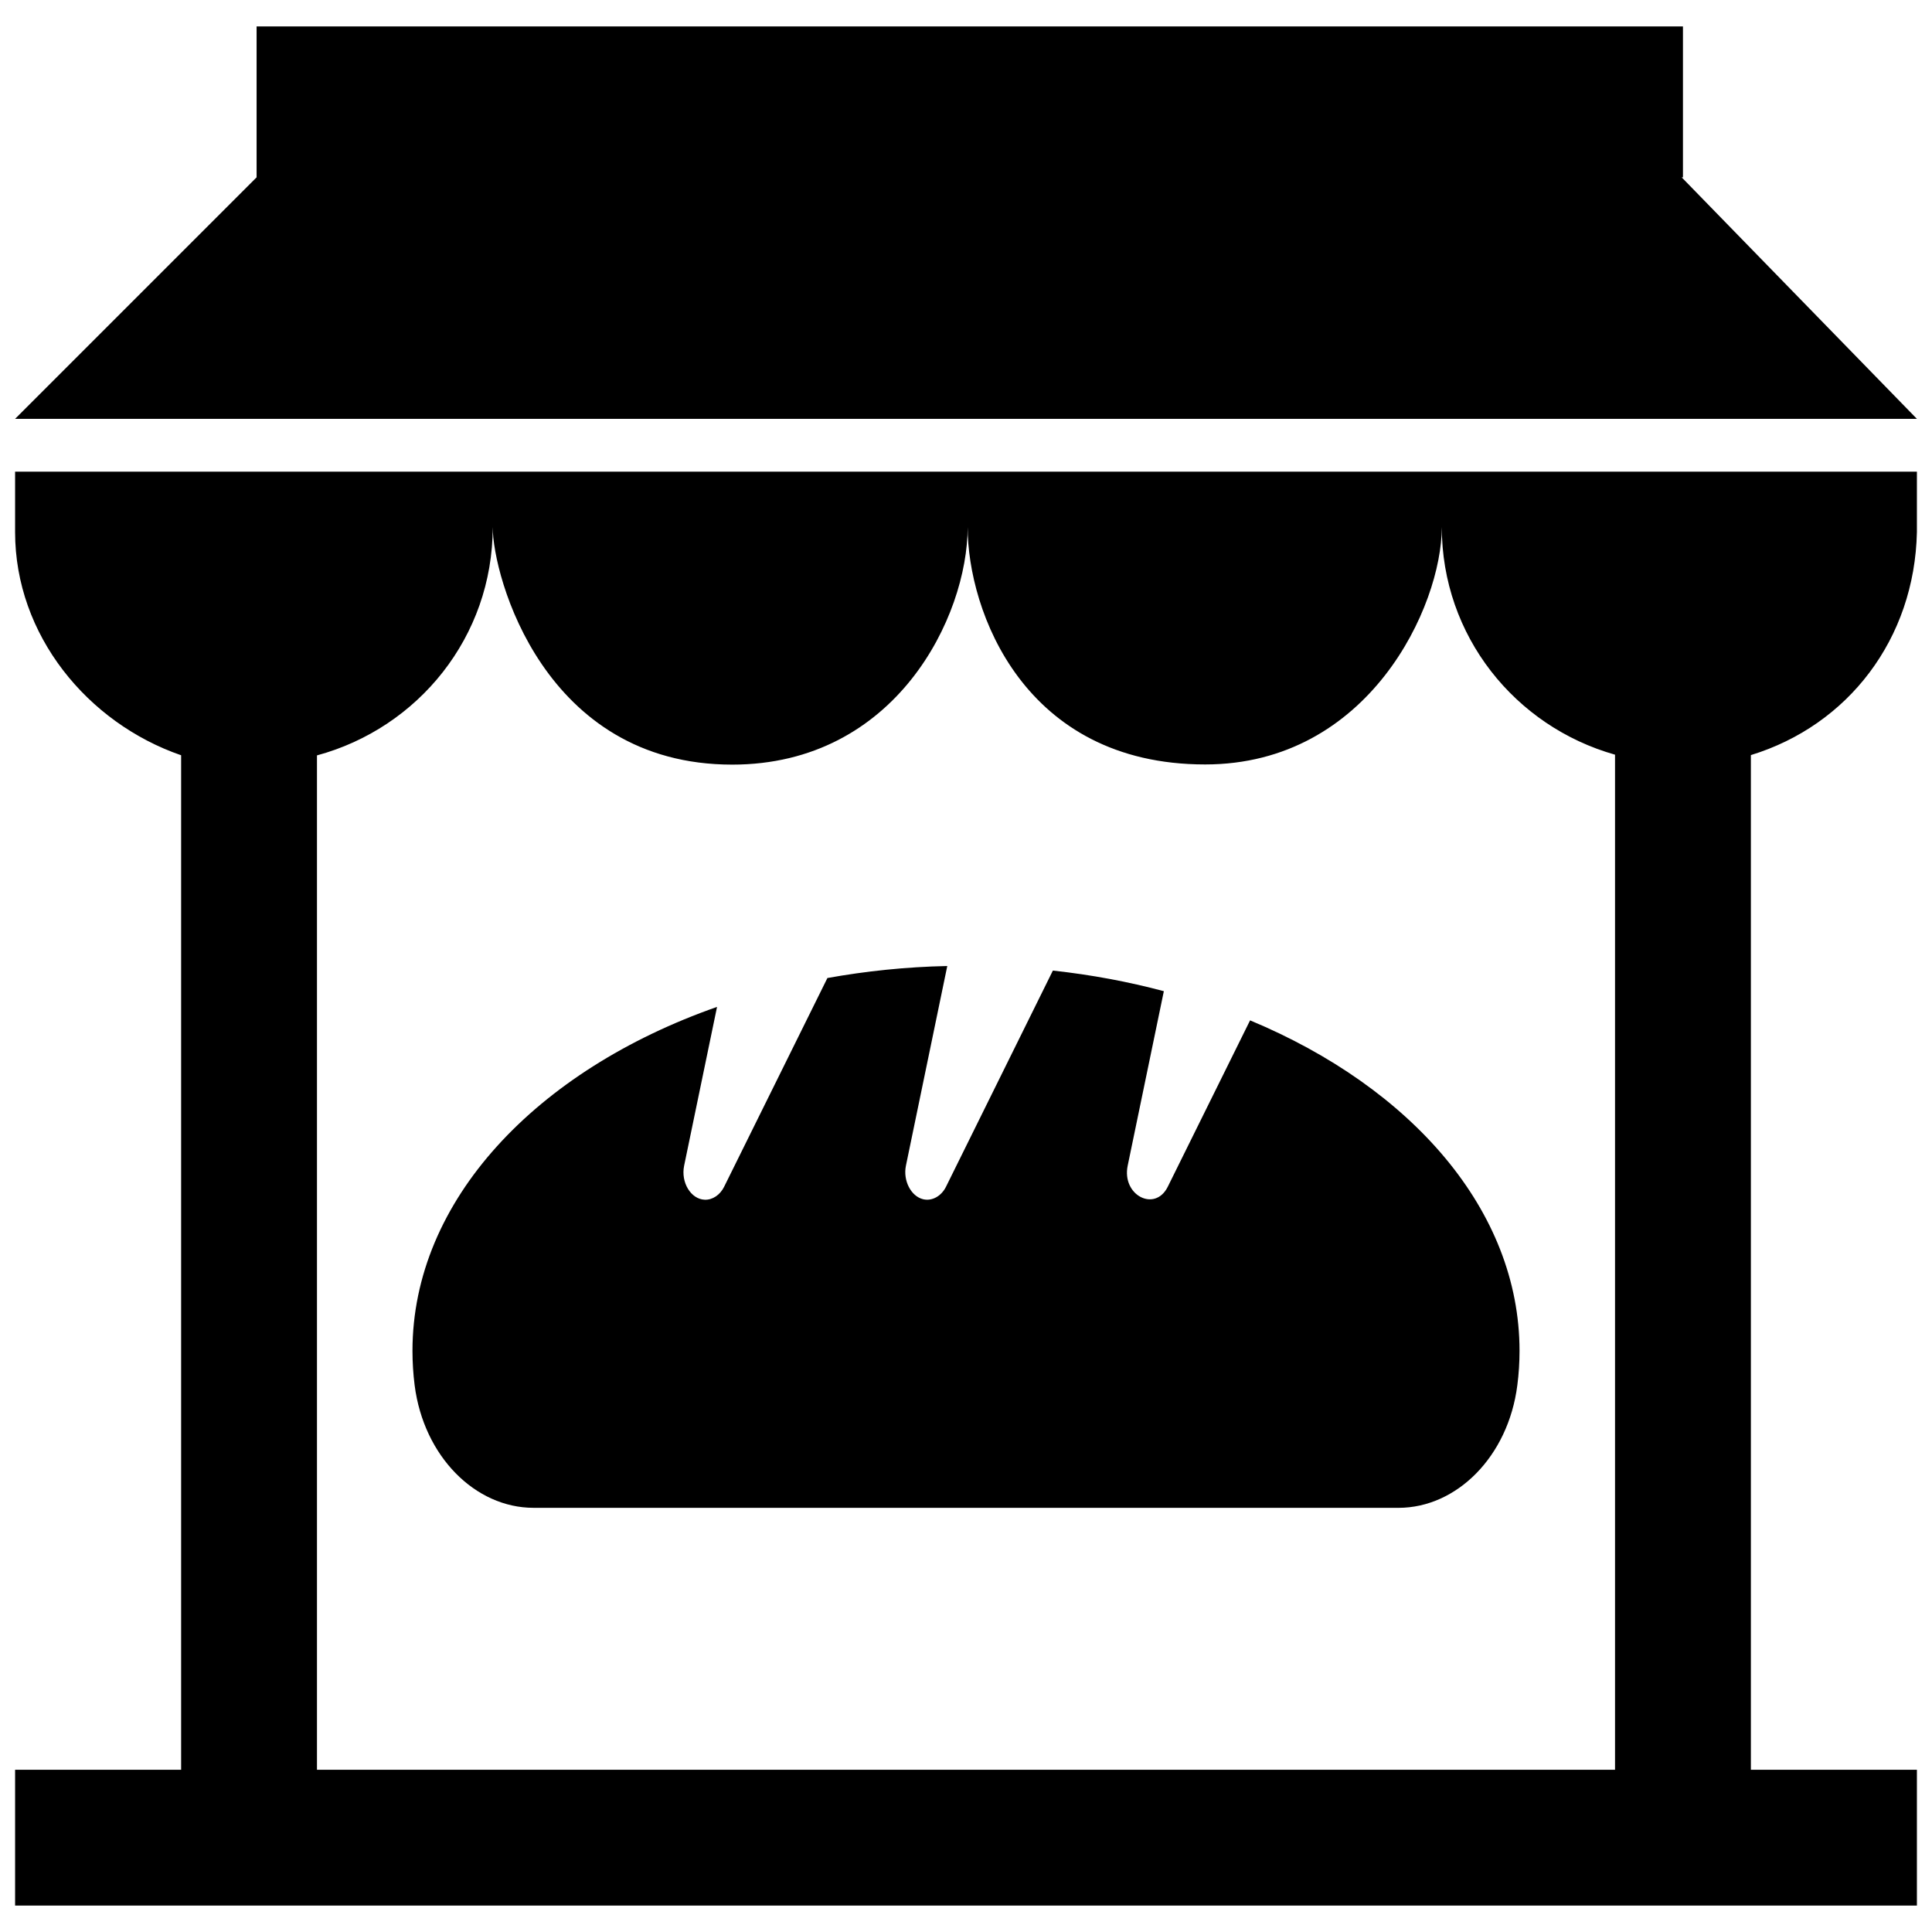
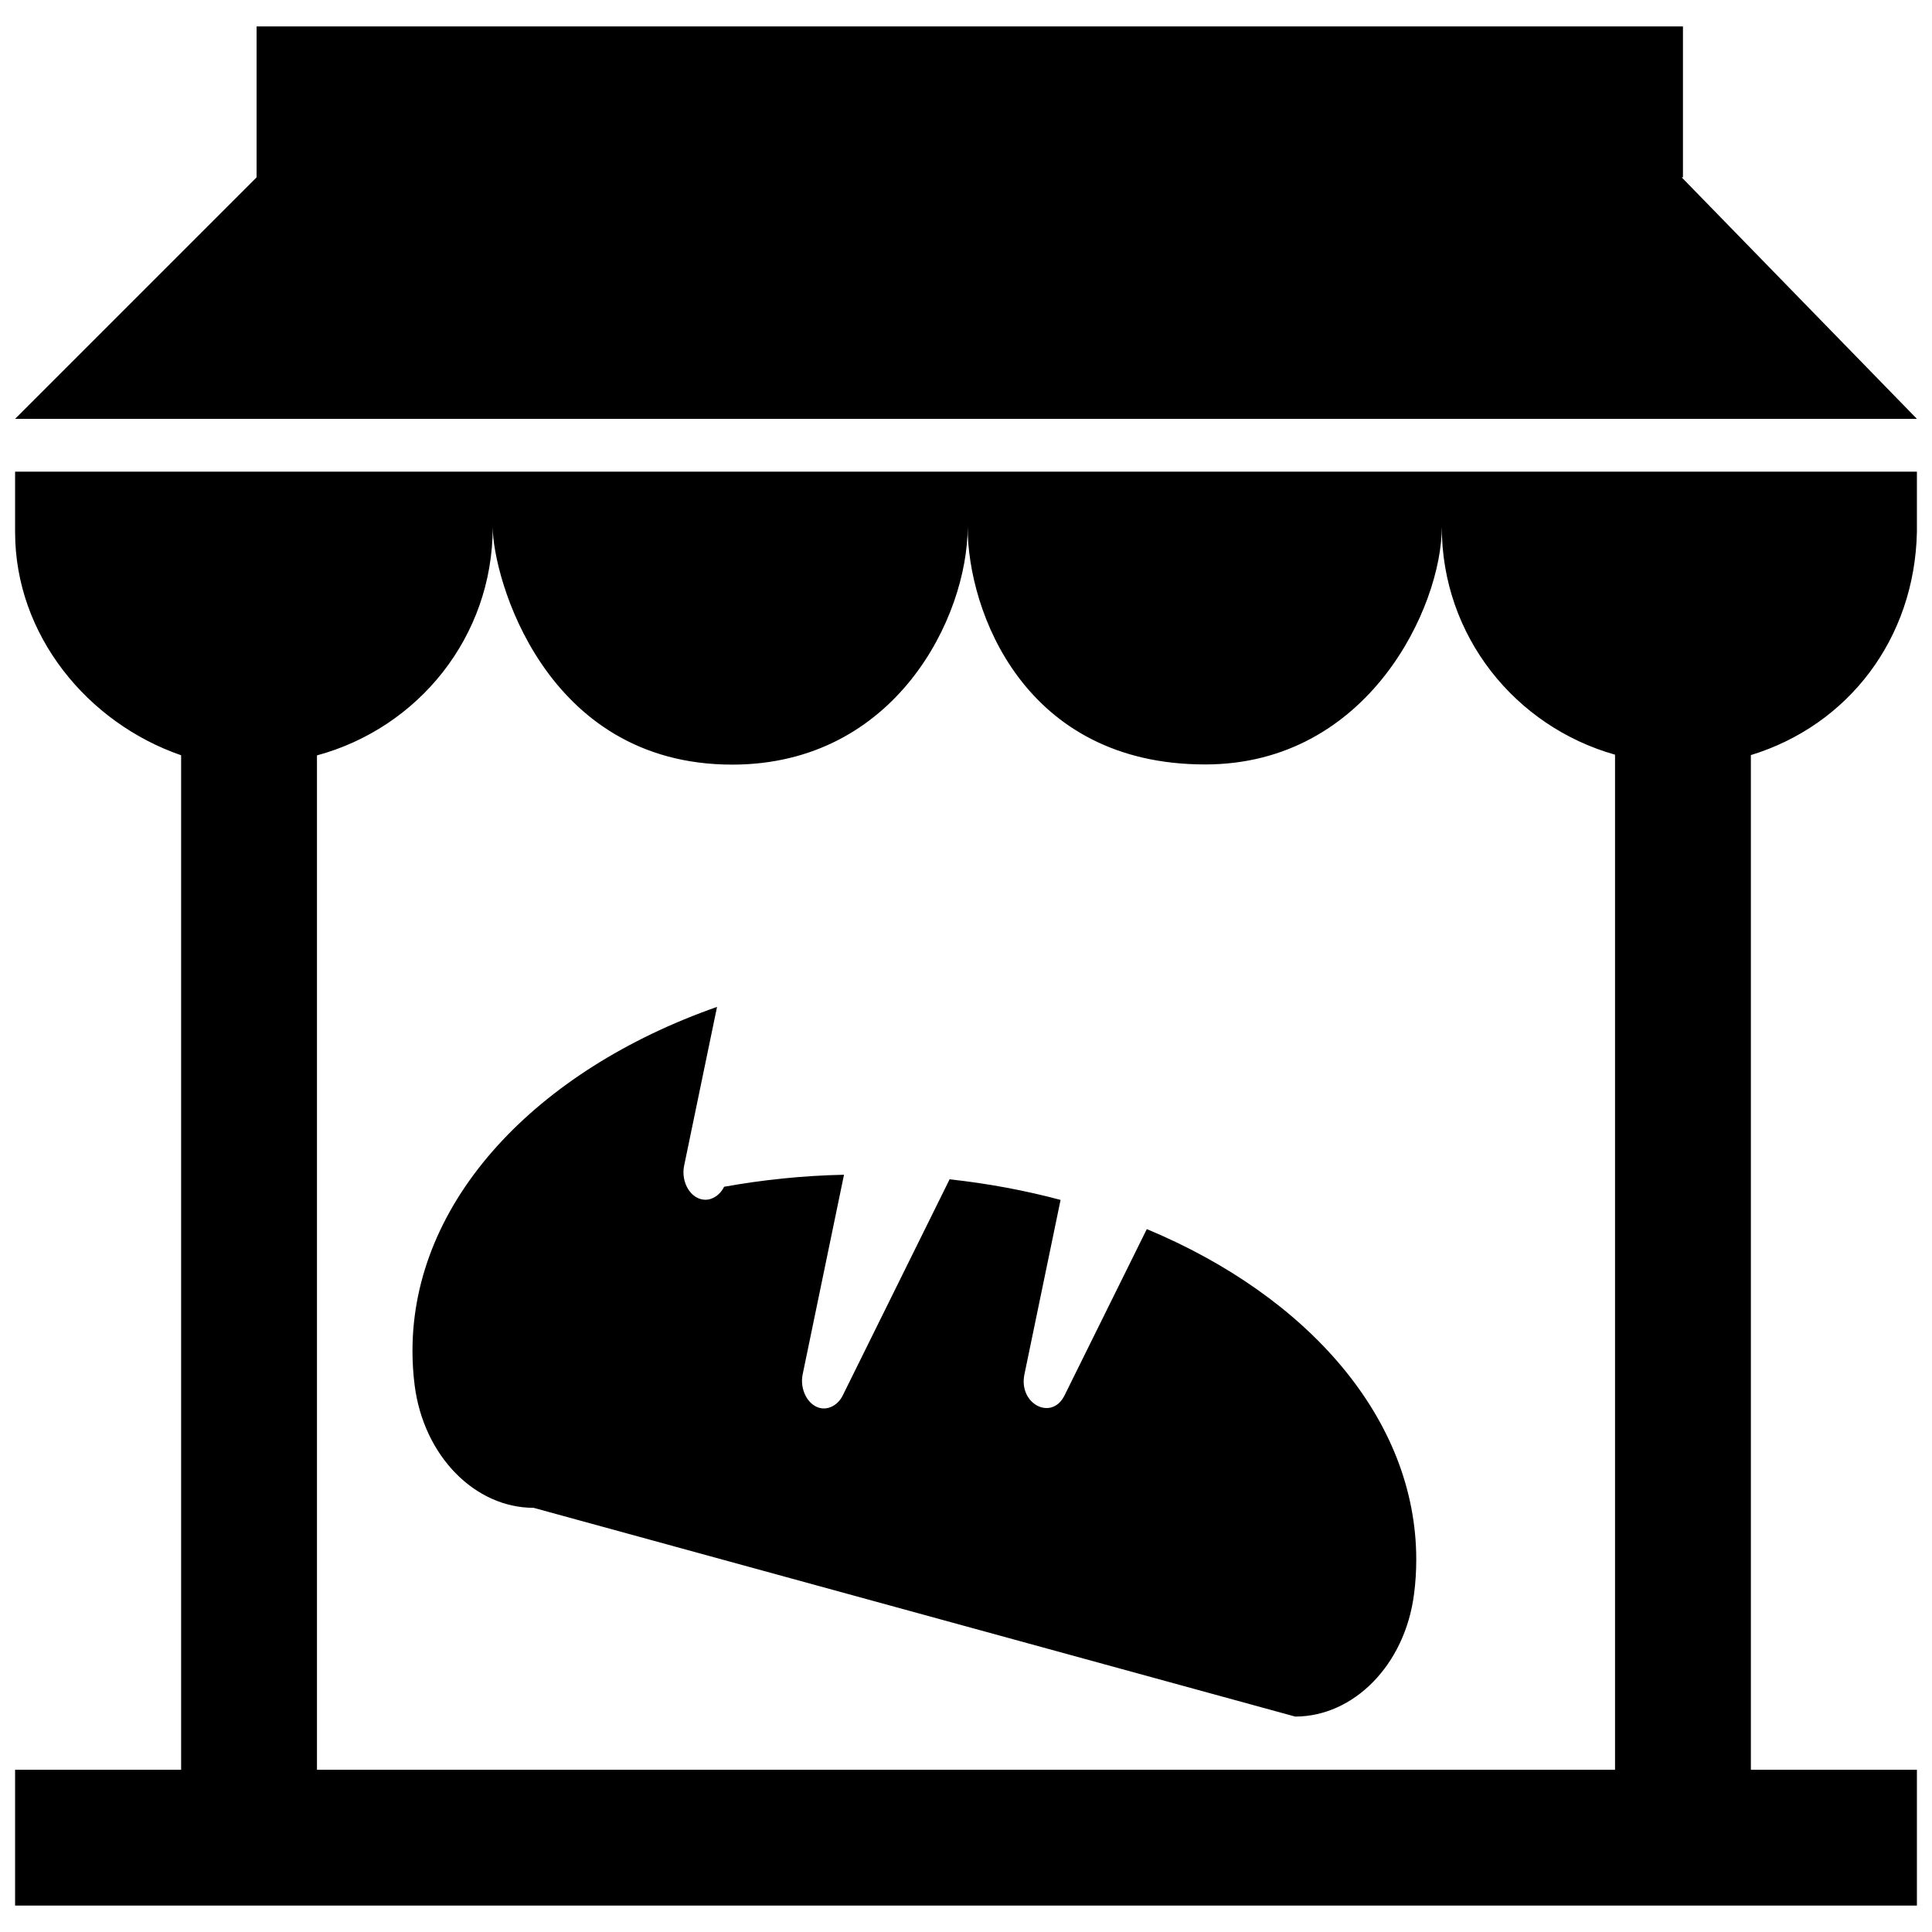
<svg xmlns="http://www.w3.org/2000/svg" fill="#000000" version="1.1" id="Layer_1" width="800px" height="800px" viewBox="0 0 256 253" enable-background="new 0 0 256 253" xml:space="preserve">
-   <path d="M70.699,198.294c-7.713,0-14.549-6.795-15.758-16.242c-0.189-1.5-0.286-3.021-0.286-4.556  c0-19.932,16.423-37.183,40.357-45.578l-4.361,21.04c-0.46,2.215,0.898,4.456,2.744,4.513c1.023,0.032,2.021-0.637,2.556-1.719  l13.684-27.658c5.1-0.917,10.412-1.478,15.884-1.592l-5.478,26.45c-0.413,1.985,0.678,4.084,2.299,4.458  c1.164,0.269,2.395-0.415,3.012-1.664c0.001-0.002,14.159-28.639,14.159-28.639c5.094,0.554,10.011,1.478,14.704,2.73l-4.79,23.116  c-0.817,3.932,3.62,6.213,5.312,2.794c0.003-0.007,10.904-22.043,10.904-22.043c21.385,8.914,35.704,25.185,35.704,43.794  c0,1.535-0.097,3.057-0.292,4.556c-1.203,9.447-8.039,16.243-15.752,16.243L70.699,198.294z M2,61h252v8  c-0.301,14.158-9.11,25.609-22,29.554V233h22v18H2v-18h22V98.576C11.625,94.302,2,82.678,2,69V61z M42,98.594V233h172V98.5  c-13.228-3.738-22.954-15.728-22.954-30.154c0,10.448-9.63,31.447-31.363,31.447c-24.053,0-31.464-20.395-31.464-31.447  c0,11.855-9.513,31.47-31.202,31.47c-24.971,0-31.727-24.992-31.727-31.47C65.29,82.895,55.402,94.966,42,98.594z M222.832,22H223V2  H34v20L2,54h252L222.832,22z" />
+   <path d="M70.699,198.294c-7.713,0-14.549-6.795-15.758-16.242c-0.189-1.5-0.286-3.021-0.286-4.556  c0-19.932,16.423-37.183,40.357-45.578l-4.361,21.04c-0.46,2.215,0.898,4.456,2.744,4.513c1.023,0.032,2.021-0.637,2.556-1.719  c5.1-0.917,10.412-1.478,15.884-1.592l-5.478,26.45c-0.413,1.985,0.678,4.084,2.299,4.458  c1.164,0.269,2.395-0.415,3.012-1.664c0.001-0.002,14.159-28.639,14.159-28.639c5.094,0.554,10.011,1.478,14.704,2.73l-4.79,23.116  c-0.817,3.932,3.62,6.213,5.312,2.794c0.003-0.007,10.904-22.043,10.904-22.043c21.385,8.914,35.704,25.185,35.704,43.794  c0,1.535-0.097,3.057-0.292,4.556c-1.203,9.447-8.039,16.243-15.752,16.243L70.699,198.294z M2,61h252v8  c-0.301,14.158-9.11,25.609-22,29.554V233h22v18H2v-18h22V98.576C11.625,94.302,2,82.678,2,69V61z M42,98.594V233h172V98.5  c-13.228-3.738-22.954-15.728-22.954-30.154c0,10.448-9.63,31.447-31.363,31.447c-24.053,0-31.464-20.395-31.464-31.447  c0,11.855-9.513,31.47-31.202,31.47c-24.971,0-31.727-24.992-31.727-31.47C65.29,82.895,55.402,94.966,42,98.594z M222.832,22H223V2  H34v20L2,54h252L222.832,22z" />
</svg>